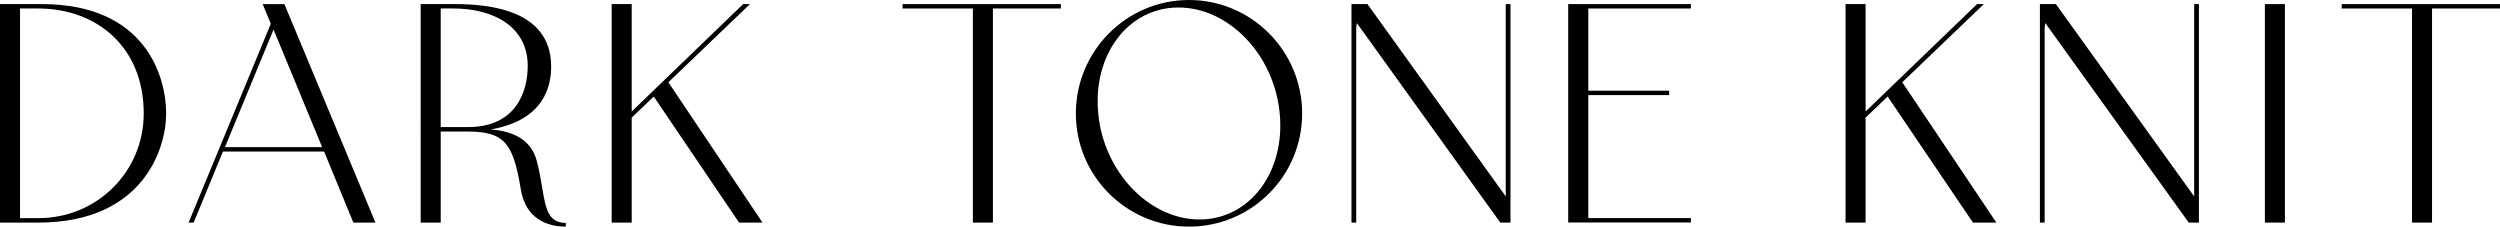
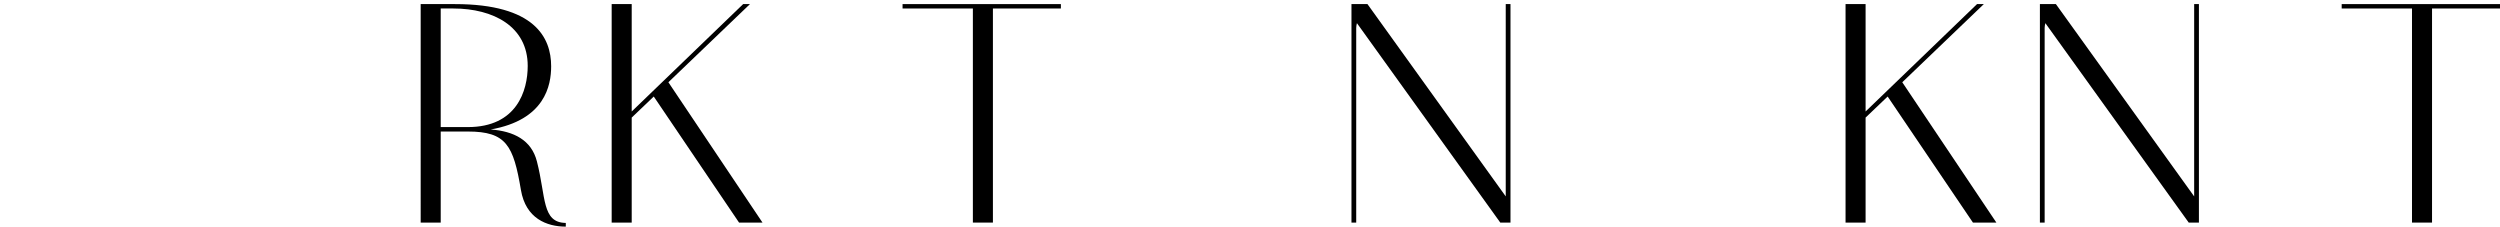
<svg xmlns="http://www.w3.org/2000/svg" id="_レイヤー_2" viewBox="0 0 500.27 45.35">
  <defs>
    <style>.cls-1{fill:#000;stroke-width:0px;}</style>
  </defs>
  <g id="design">
-     <path class="cls-1" d="M33.25,22.71c0,7.21-4.76,21.83-25.57,21.83H0V.82h8.36c20.81,0,24.89,14.55,24.89,21.89ZM28.76,22.71C28.76,9.18,19.11,1.7,7.68,1.7h-3.67v41.95h3.67c11.76,0,21.08-9.32,21.08-20.94Z" />
-     <path class="cls-1" d="M64.87,30.33h-20.26l-5.85,14.21h-1.02L54.19,4.76l-1.63-3.94h4.35l18.22,43.72h-4.42l-5.85-14.21ZM64.46,29.44l-9.72-23.53-9.72,23.53h19.45Z" />
    <path class="cls-1" d="M113.22,44.6v.75c-3.81,0-8.02-1.63-8.98-7.34-1.5-8.91-2.92-11.69-10.61-11.69h-5.44v18.22h-4.01V.82h6.87c15.98,0,19.24,6.73,19.24,12.44,0,3.81-1.22,10.74-12.1,12.65,4.62.34,8.16,2.11,9.25,6.39,1.84,7.14.95,12.24,5.78,12.31ZM93.63,25.43c9.79,0,11.97-7.28,11.97-12.24,0-7.89-6.87-11.49-14.89-11.49h-2.52v23.73h5.44Z" />
    <path class="cls-1" d="M130.83,19.31l-4.42,4.22v21.01h-4.01V.82h4.01v21.49L148.71.82h1.36l-16.32,15.64,18.83,28.08h-4.69l-17.07-25.23Z" />
    <path class="cls-1" d="M198.69,1.7v42.84h-4.01V1.7h-14.07v-.88h31.68v.88h-13.6Z" />
-     <path class="cls-1" d="M260.57,22.71c0,12.51-10.13,22.64-22.64,22.64s-22.64-10.13-22.64-22.64S225.42,0,237.93,0s22.64,10.2,22.64,22.71ZM256.08,22.71c-1.09-11.76-10.2-21.21-20.26-21.21s-17.2,9.45-16.05,21.21c1.09,11.69,10.2,21.21,20.26,21.21s17.2-9.52,16.05-21.21Z" />
    <path class="cls-1" d="M302.26.82v43.72h-2.04l-28.69-39.91c-.07.34-.14.61-.14.95v38.96h-.95V.82h3.2l27.67,38.48V.82h.95Z" />
-     <path class="cls-1" d="M338.36.82v.88h-20.53v16.45h16.18v.88h-16.18v24.61h20.53v.88h-24.55V.82h24.55Z" />
    <path class="cls-1" d="M377.74,19.31l-4.42,4.22v21.01h-4.01V.82h4.01v21.49L395.62.82h1.36l-16.32,15.64,18.83,28.08h-4.69l-17.07-25.23Z" />
    <path class="cls-1" d="M440.02.82v43.72h-2.04l-28.69-39.91c-.07.34-.14.61-.14.95v38.96h-.95V.82h3.2l27.67,38.48V.82h.95Z" />
-     <path class="cls-1" d="M457.23.82v43.72h-4.01V.82h4.01Z" />
    <path class="cls-1" d="M486.67,1.7v42.84h-4.01V1.7h-14.07v-.88h31.69v.88h-13.6Z" />
  </g>
</svg>